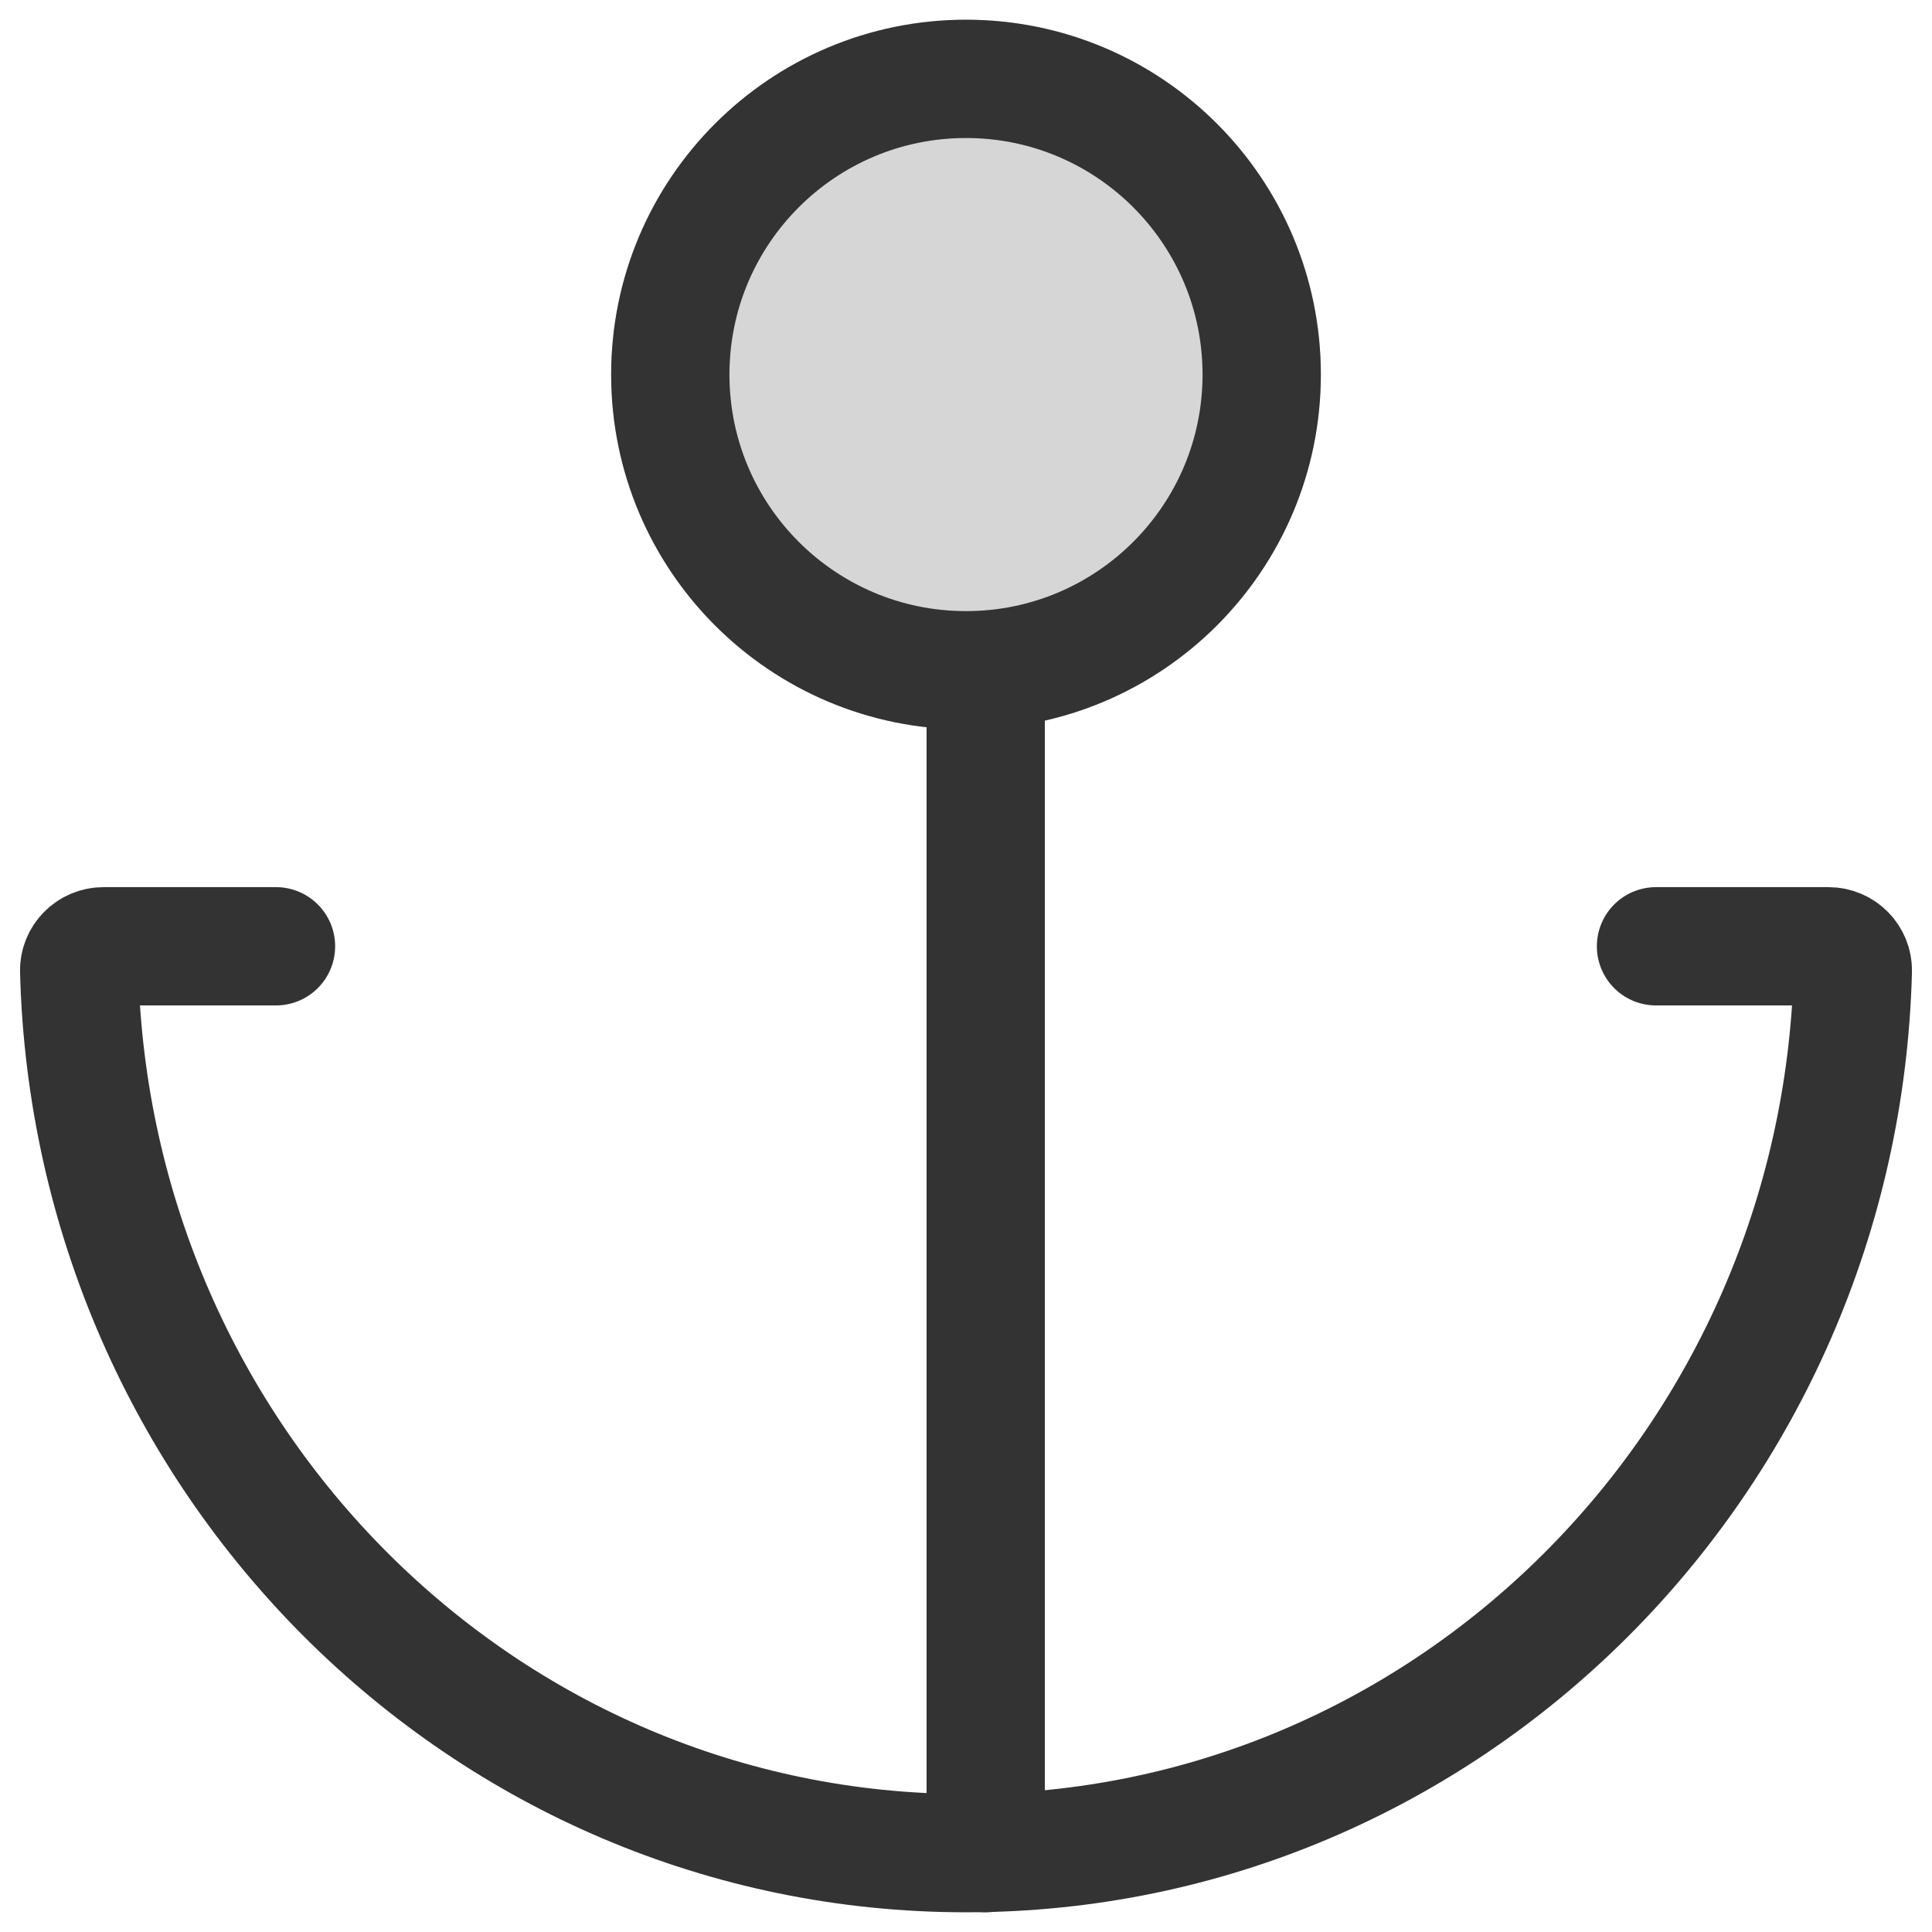
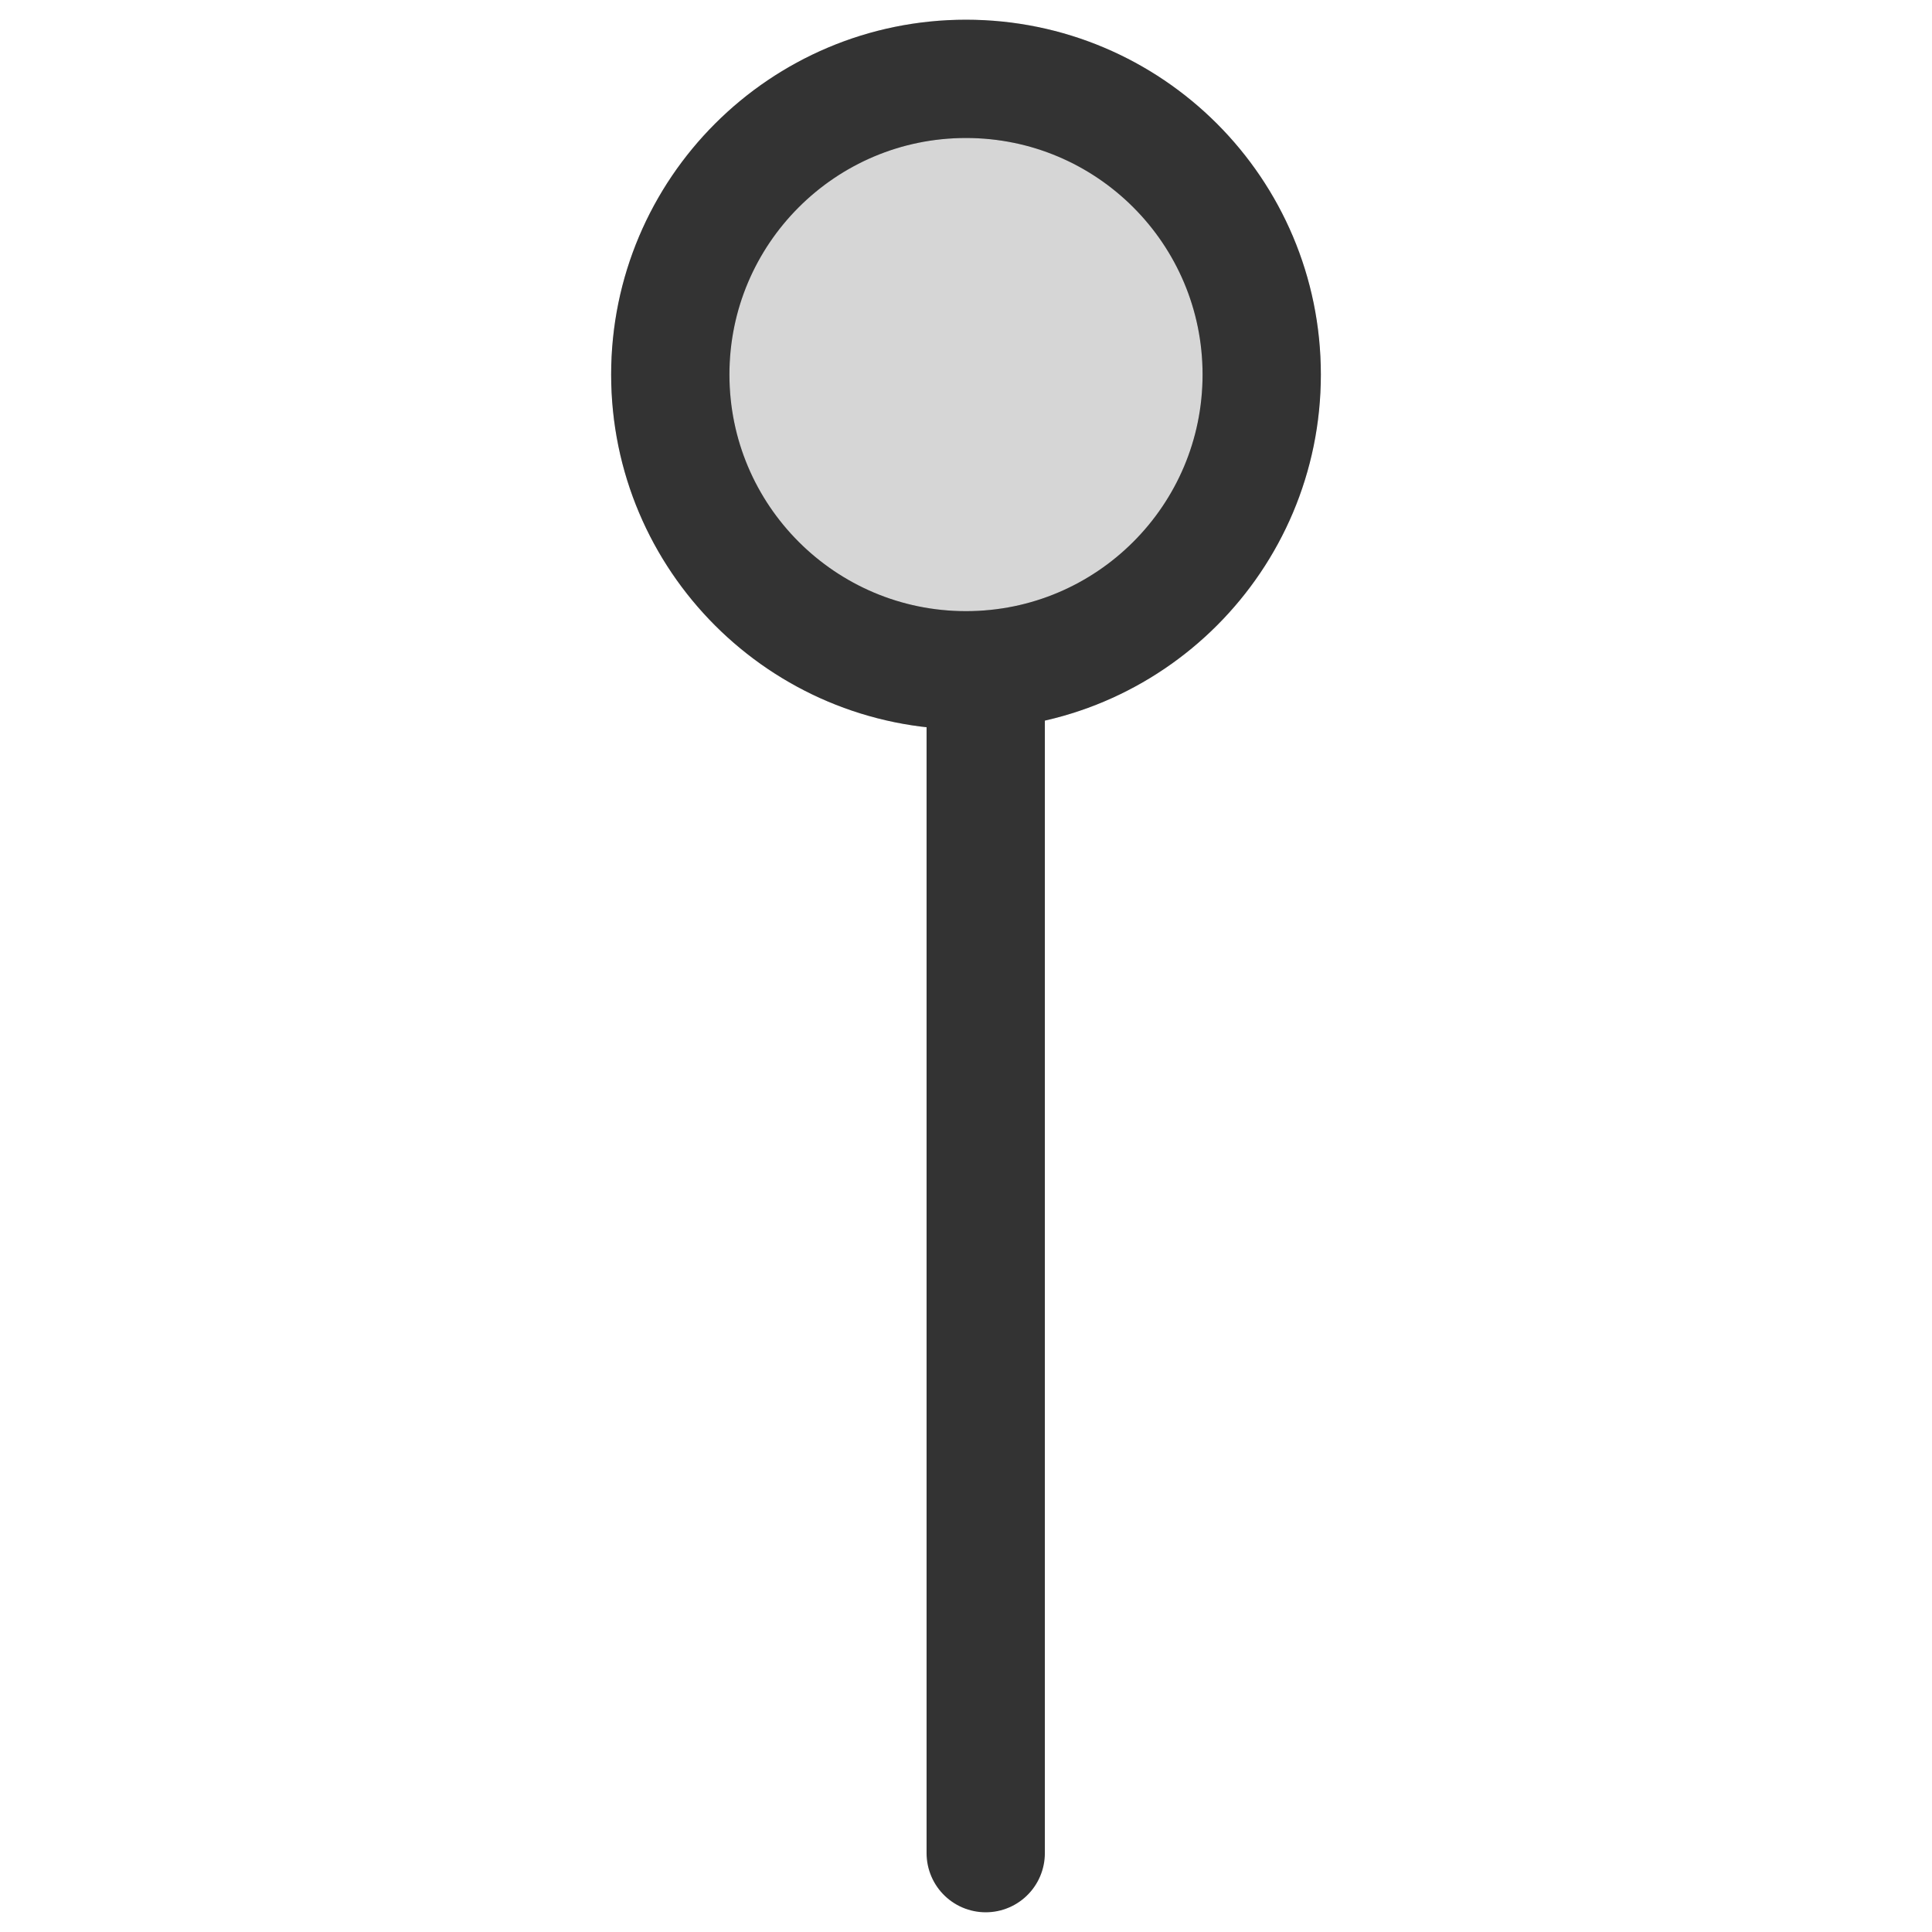
<svg xmlns="http://www.w3.org/2000/svg" width="49" height="49" viewBox="0 0 49 49" fill="none">
  <path opacity="0.2" d="M32 9.5C32 13.642 28.642 17 24.5 17C20.358 17 17 13.642 17 9.5C17 5.358 20.358 2 24.5 2C28.642 2 32 5.358 32 9.5Z" fill="#333333" stroke="#333333" stroke-width="3" />
-   <path d="M42 24H46.375C46.72 24 47.001 24.282 46.992 24.627C46.667 37.039 36.721 47 24.5 47C12.279 47 2.333 37.039 2.008 24.627C1.999 24.282 2.28 24 2.625 24H7" stroke="#333333" stroke-width="3" stroke-linecap="round" stroke-linejoin="round" />
  <path d="M32 9.5C32 13.642 28.642 17 24.5 17C20.358 17 17 13.642 17 9.5C17 5.358 20.358 2 24.5 2C28.642 2 32 5.358 32 9.5Z" stroke="#333333" stroke-width="3" />
  <path d="M25 17V47" stroke="#333333" stroke-width="3" stroke-linecap="round" stroke-linejoin="round" />
</svg>